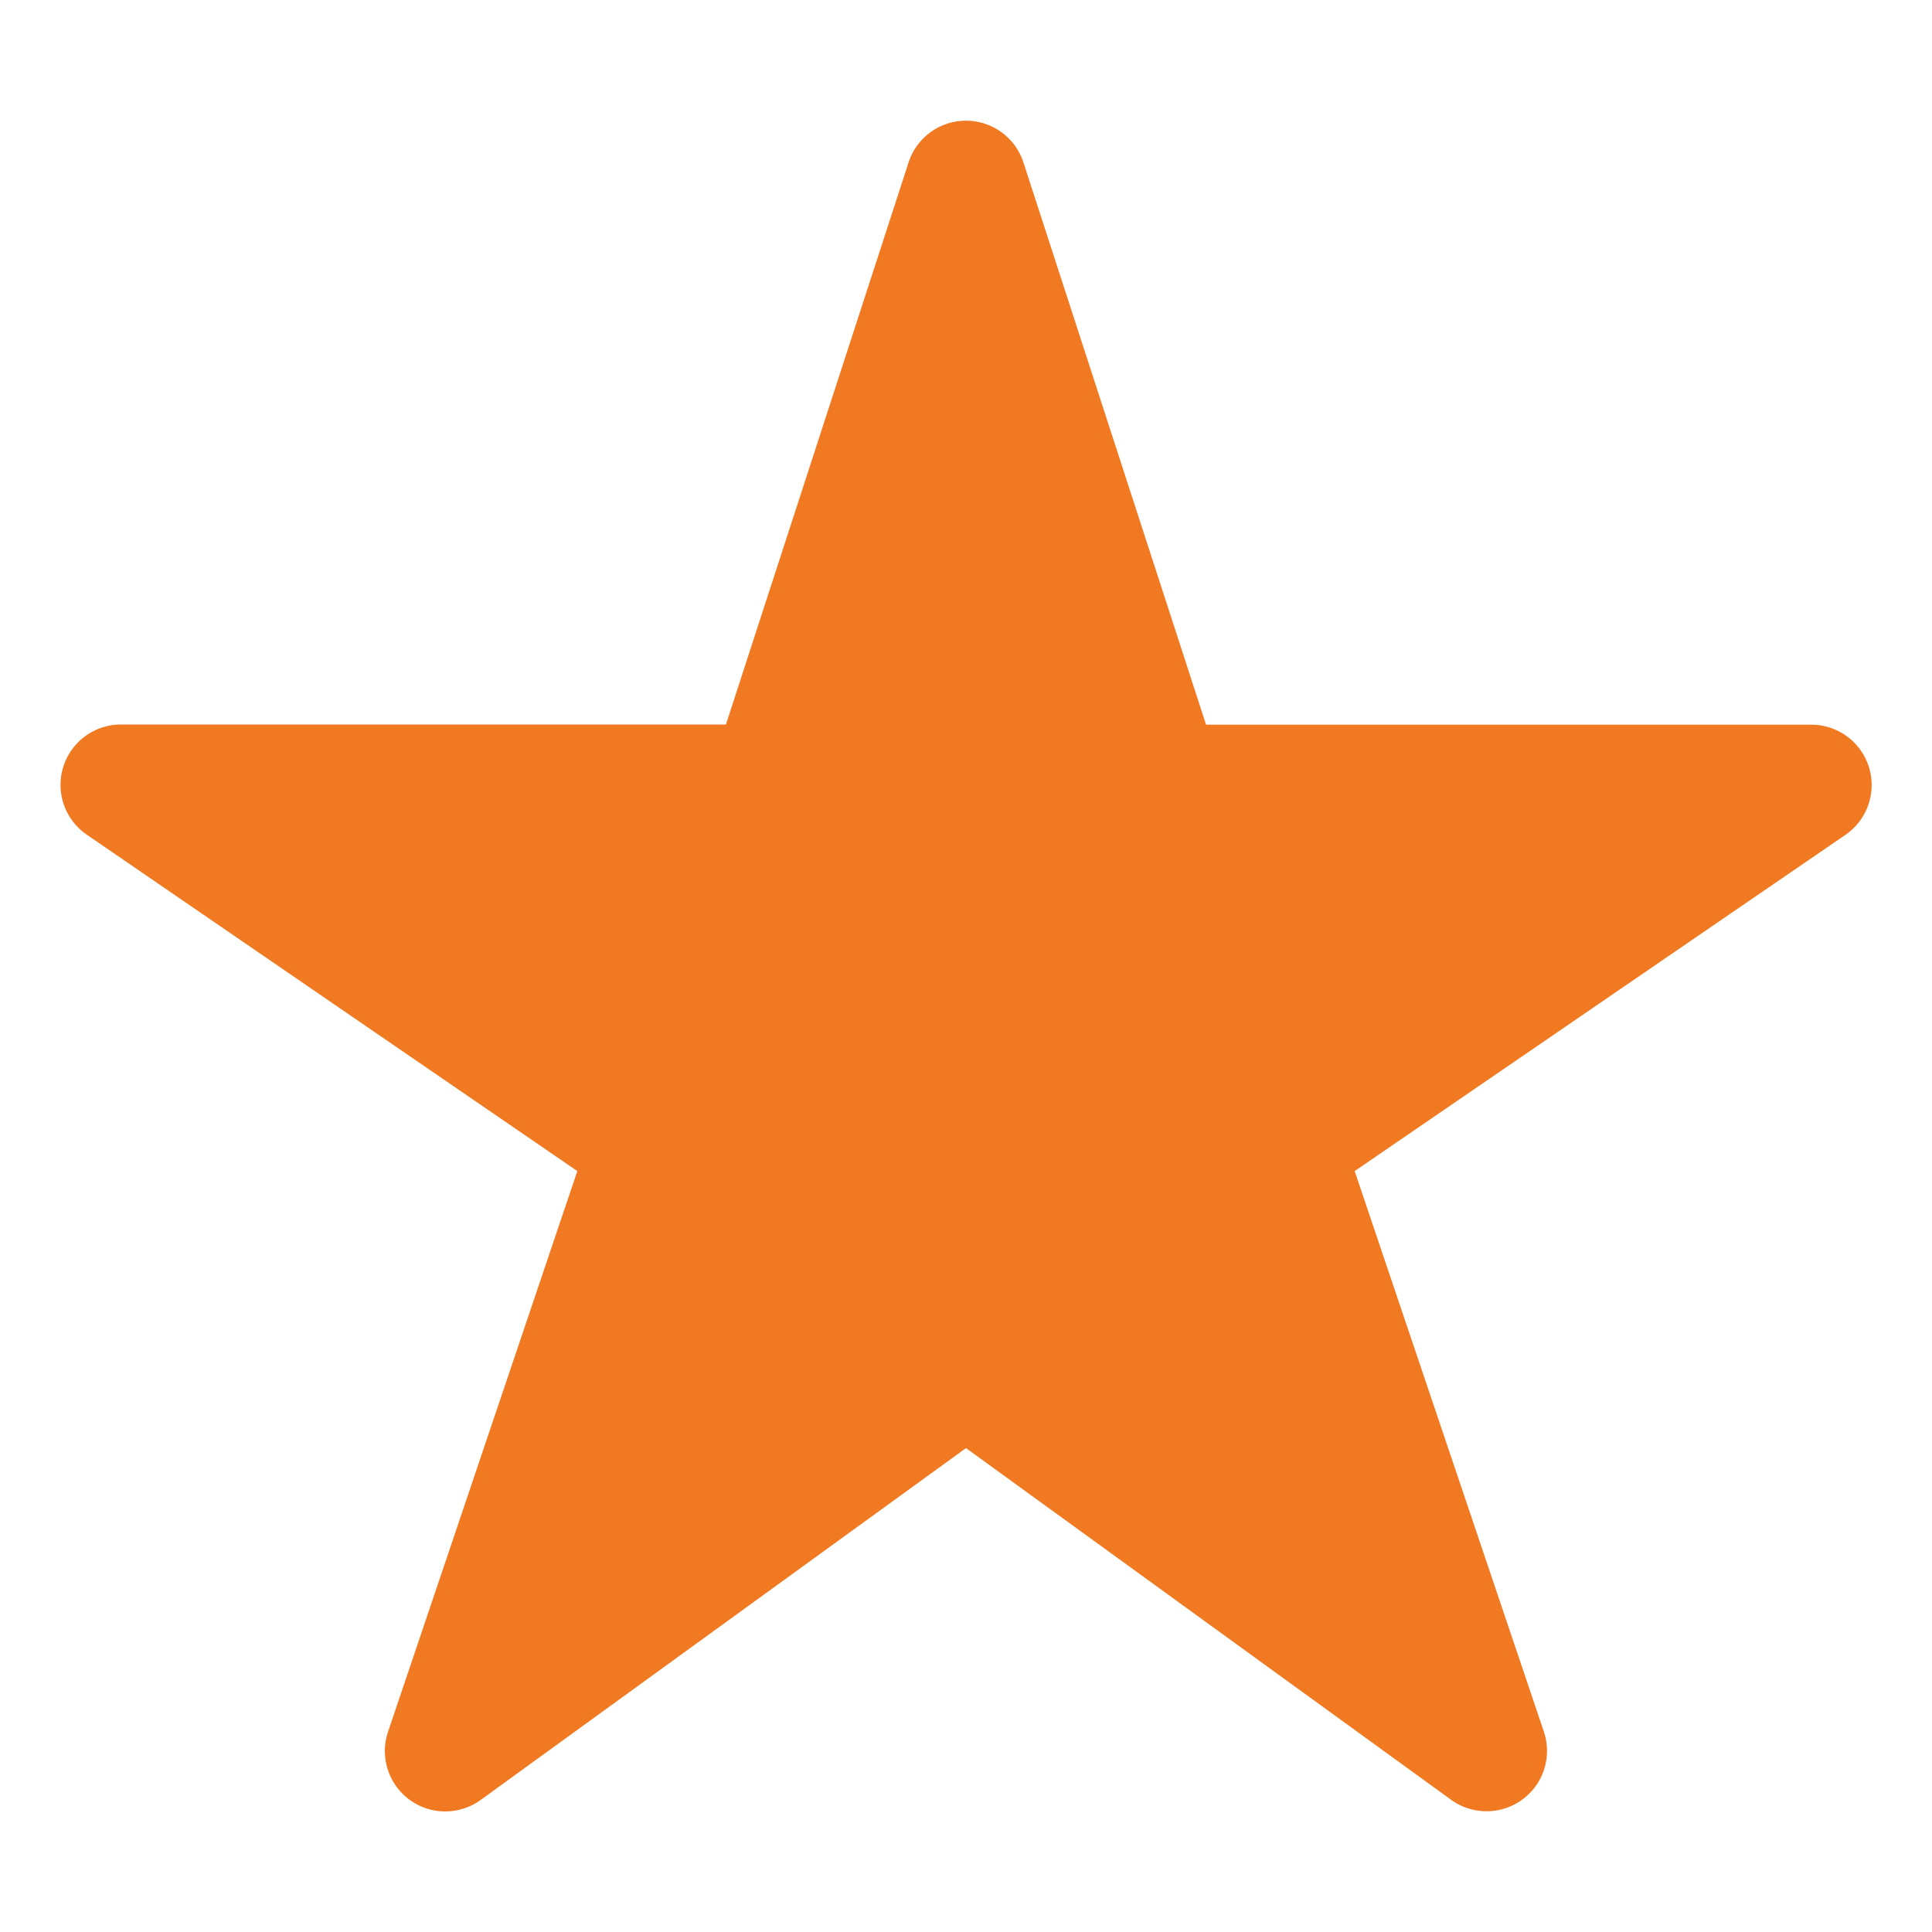
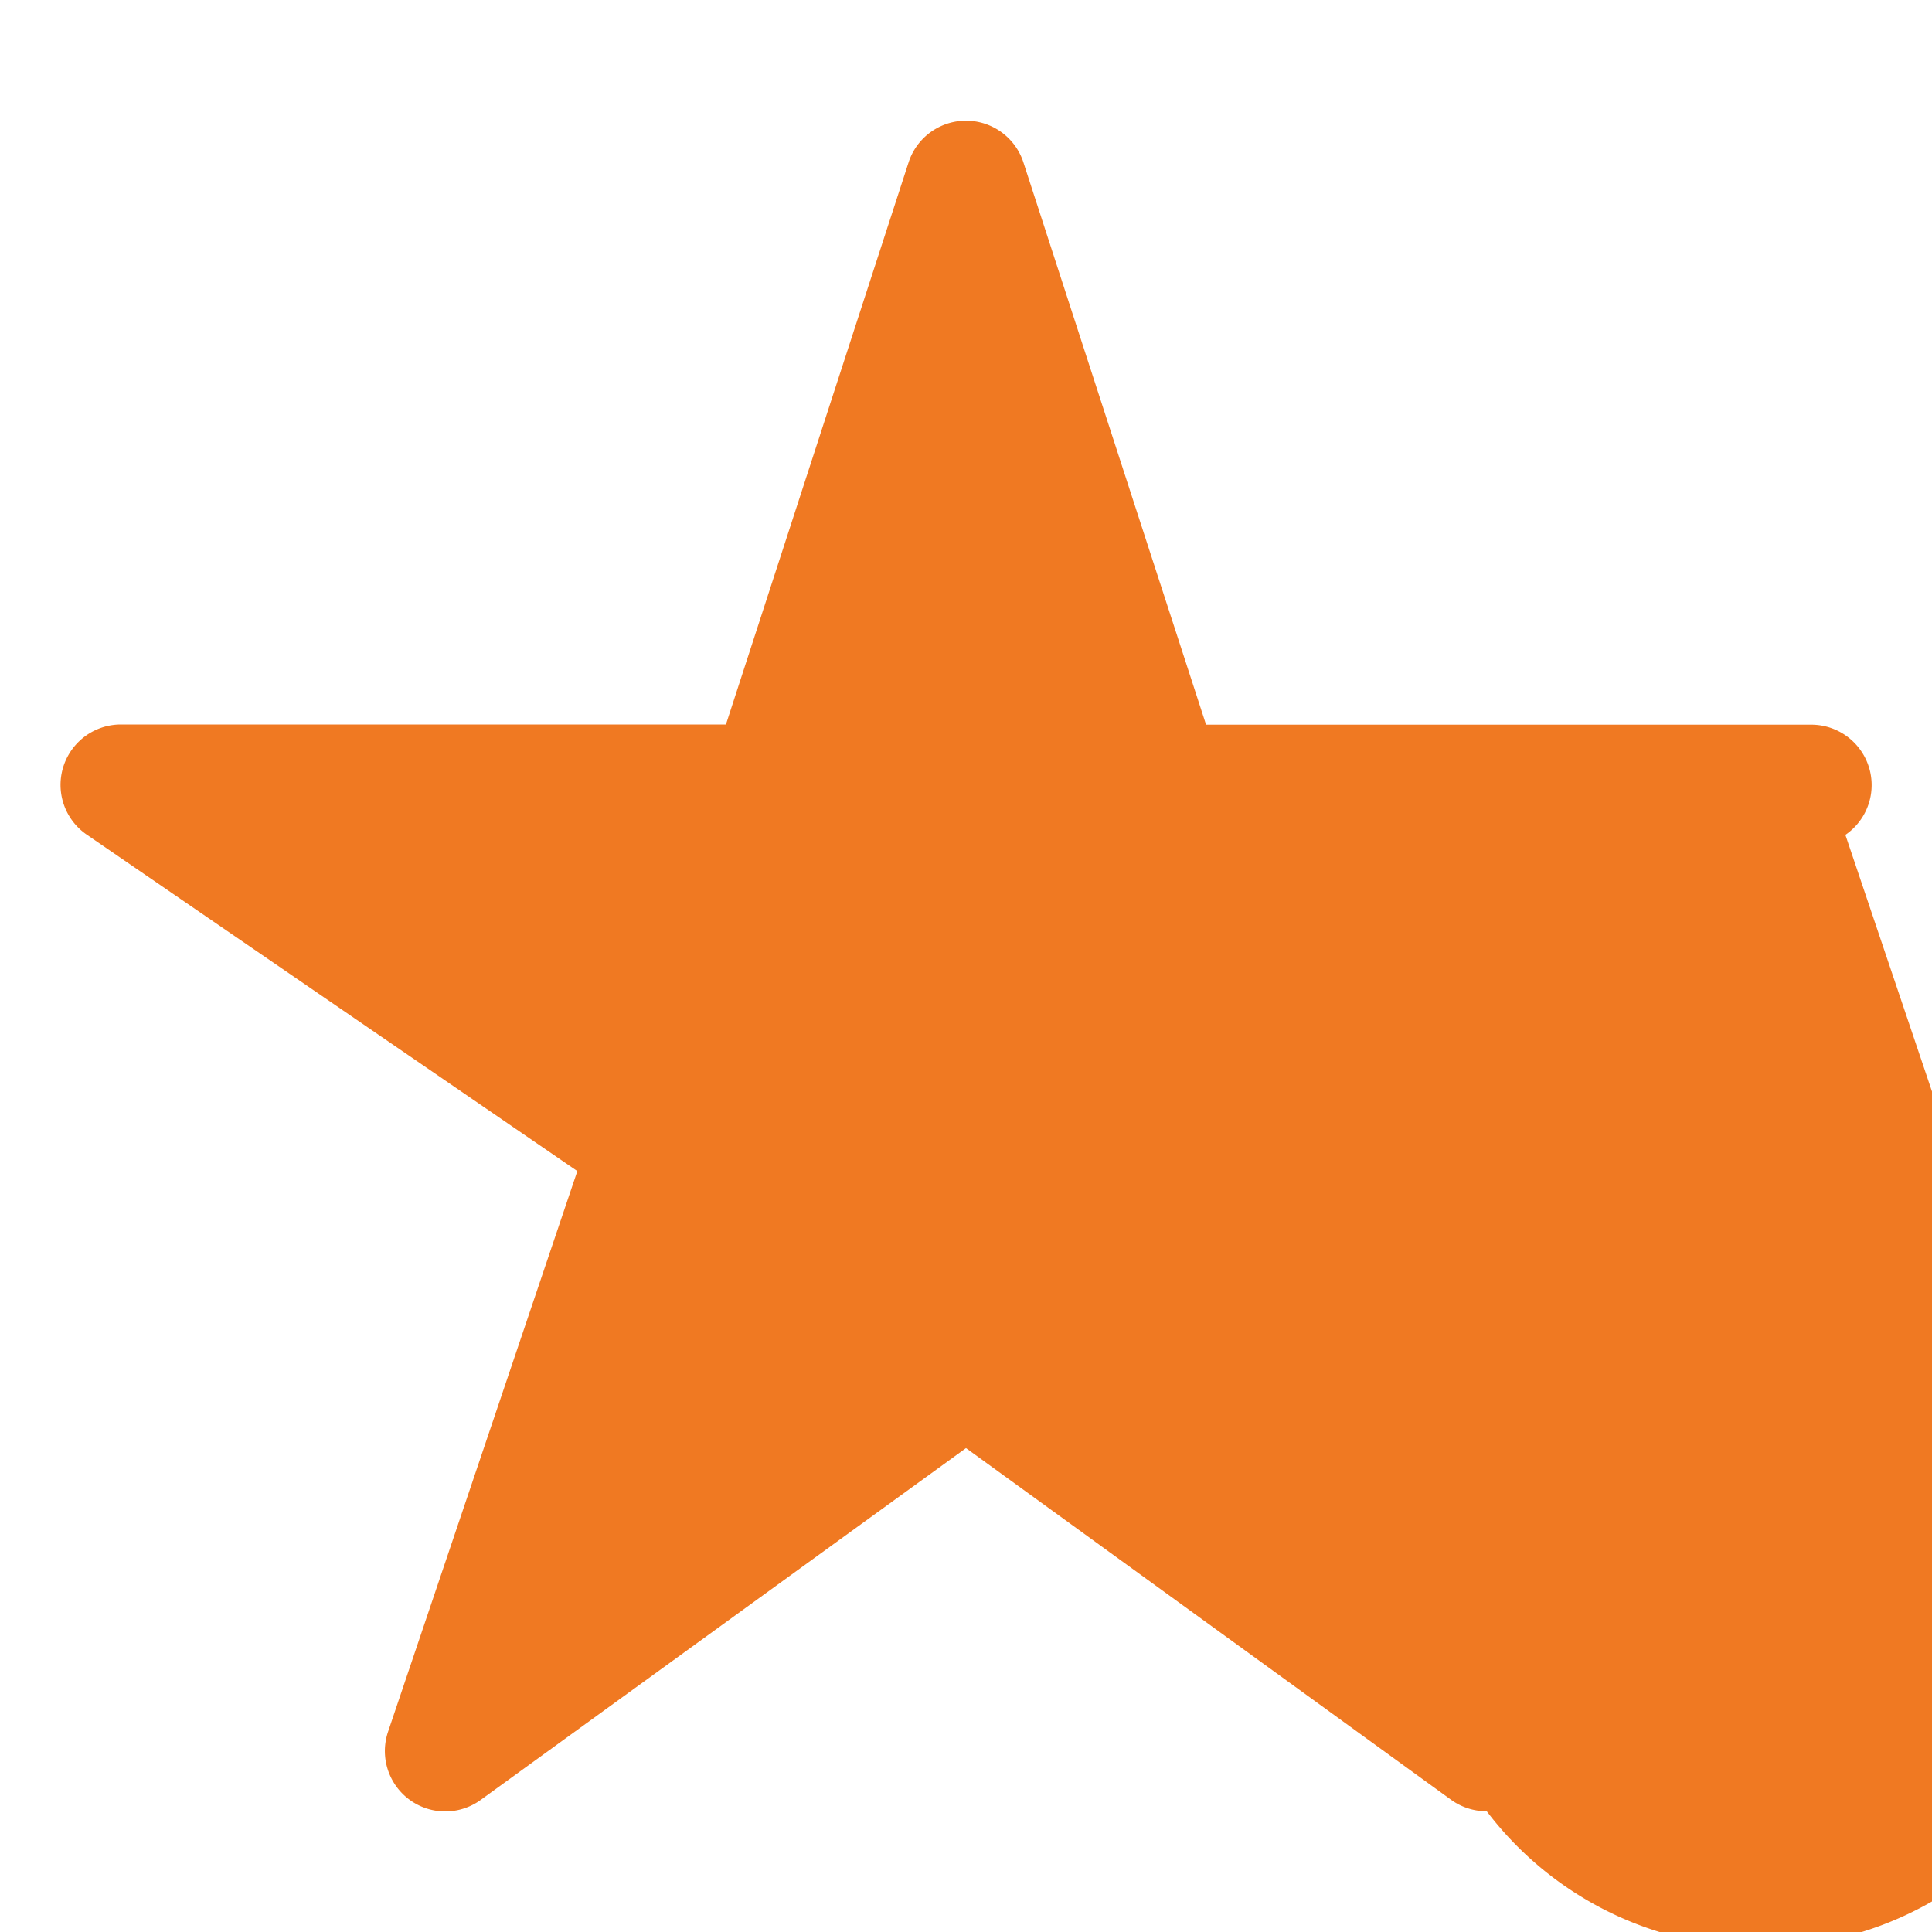
<svg xmlns="http://www.w3.org/2000/svg" viewBox="0 0 512 512">
-   <path d="M394 480a16 16 0 01-9.39-3L256 383.76 127.39 477a16 16 0 01-24.55-18.08L153 310.35 23 221.2a16 16 0 019-29.2h160.38l48.4-148.95a16 16 0 0130.44 0l48.4 149H480a16 16 0 019.05 29.2L359 310.35l50.13 148.53A16 16 0 01394 480z" fill="#F07922" />
+   <path d="M394 480a16 16 0 01-9.39-3L256 383.76 127.39 477a16 16 0 01-24.55-18.08L153 310.35 23 221.2a16 16 0 019-29.2h160.38l48.4-148.95a16 16 0 0130.44 0l48.4 149H480a16 16 0 019.05 29.2l50.13 148.53A16 16 0 01394 480z" fill="#F07922" />
</svg>